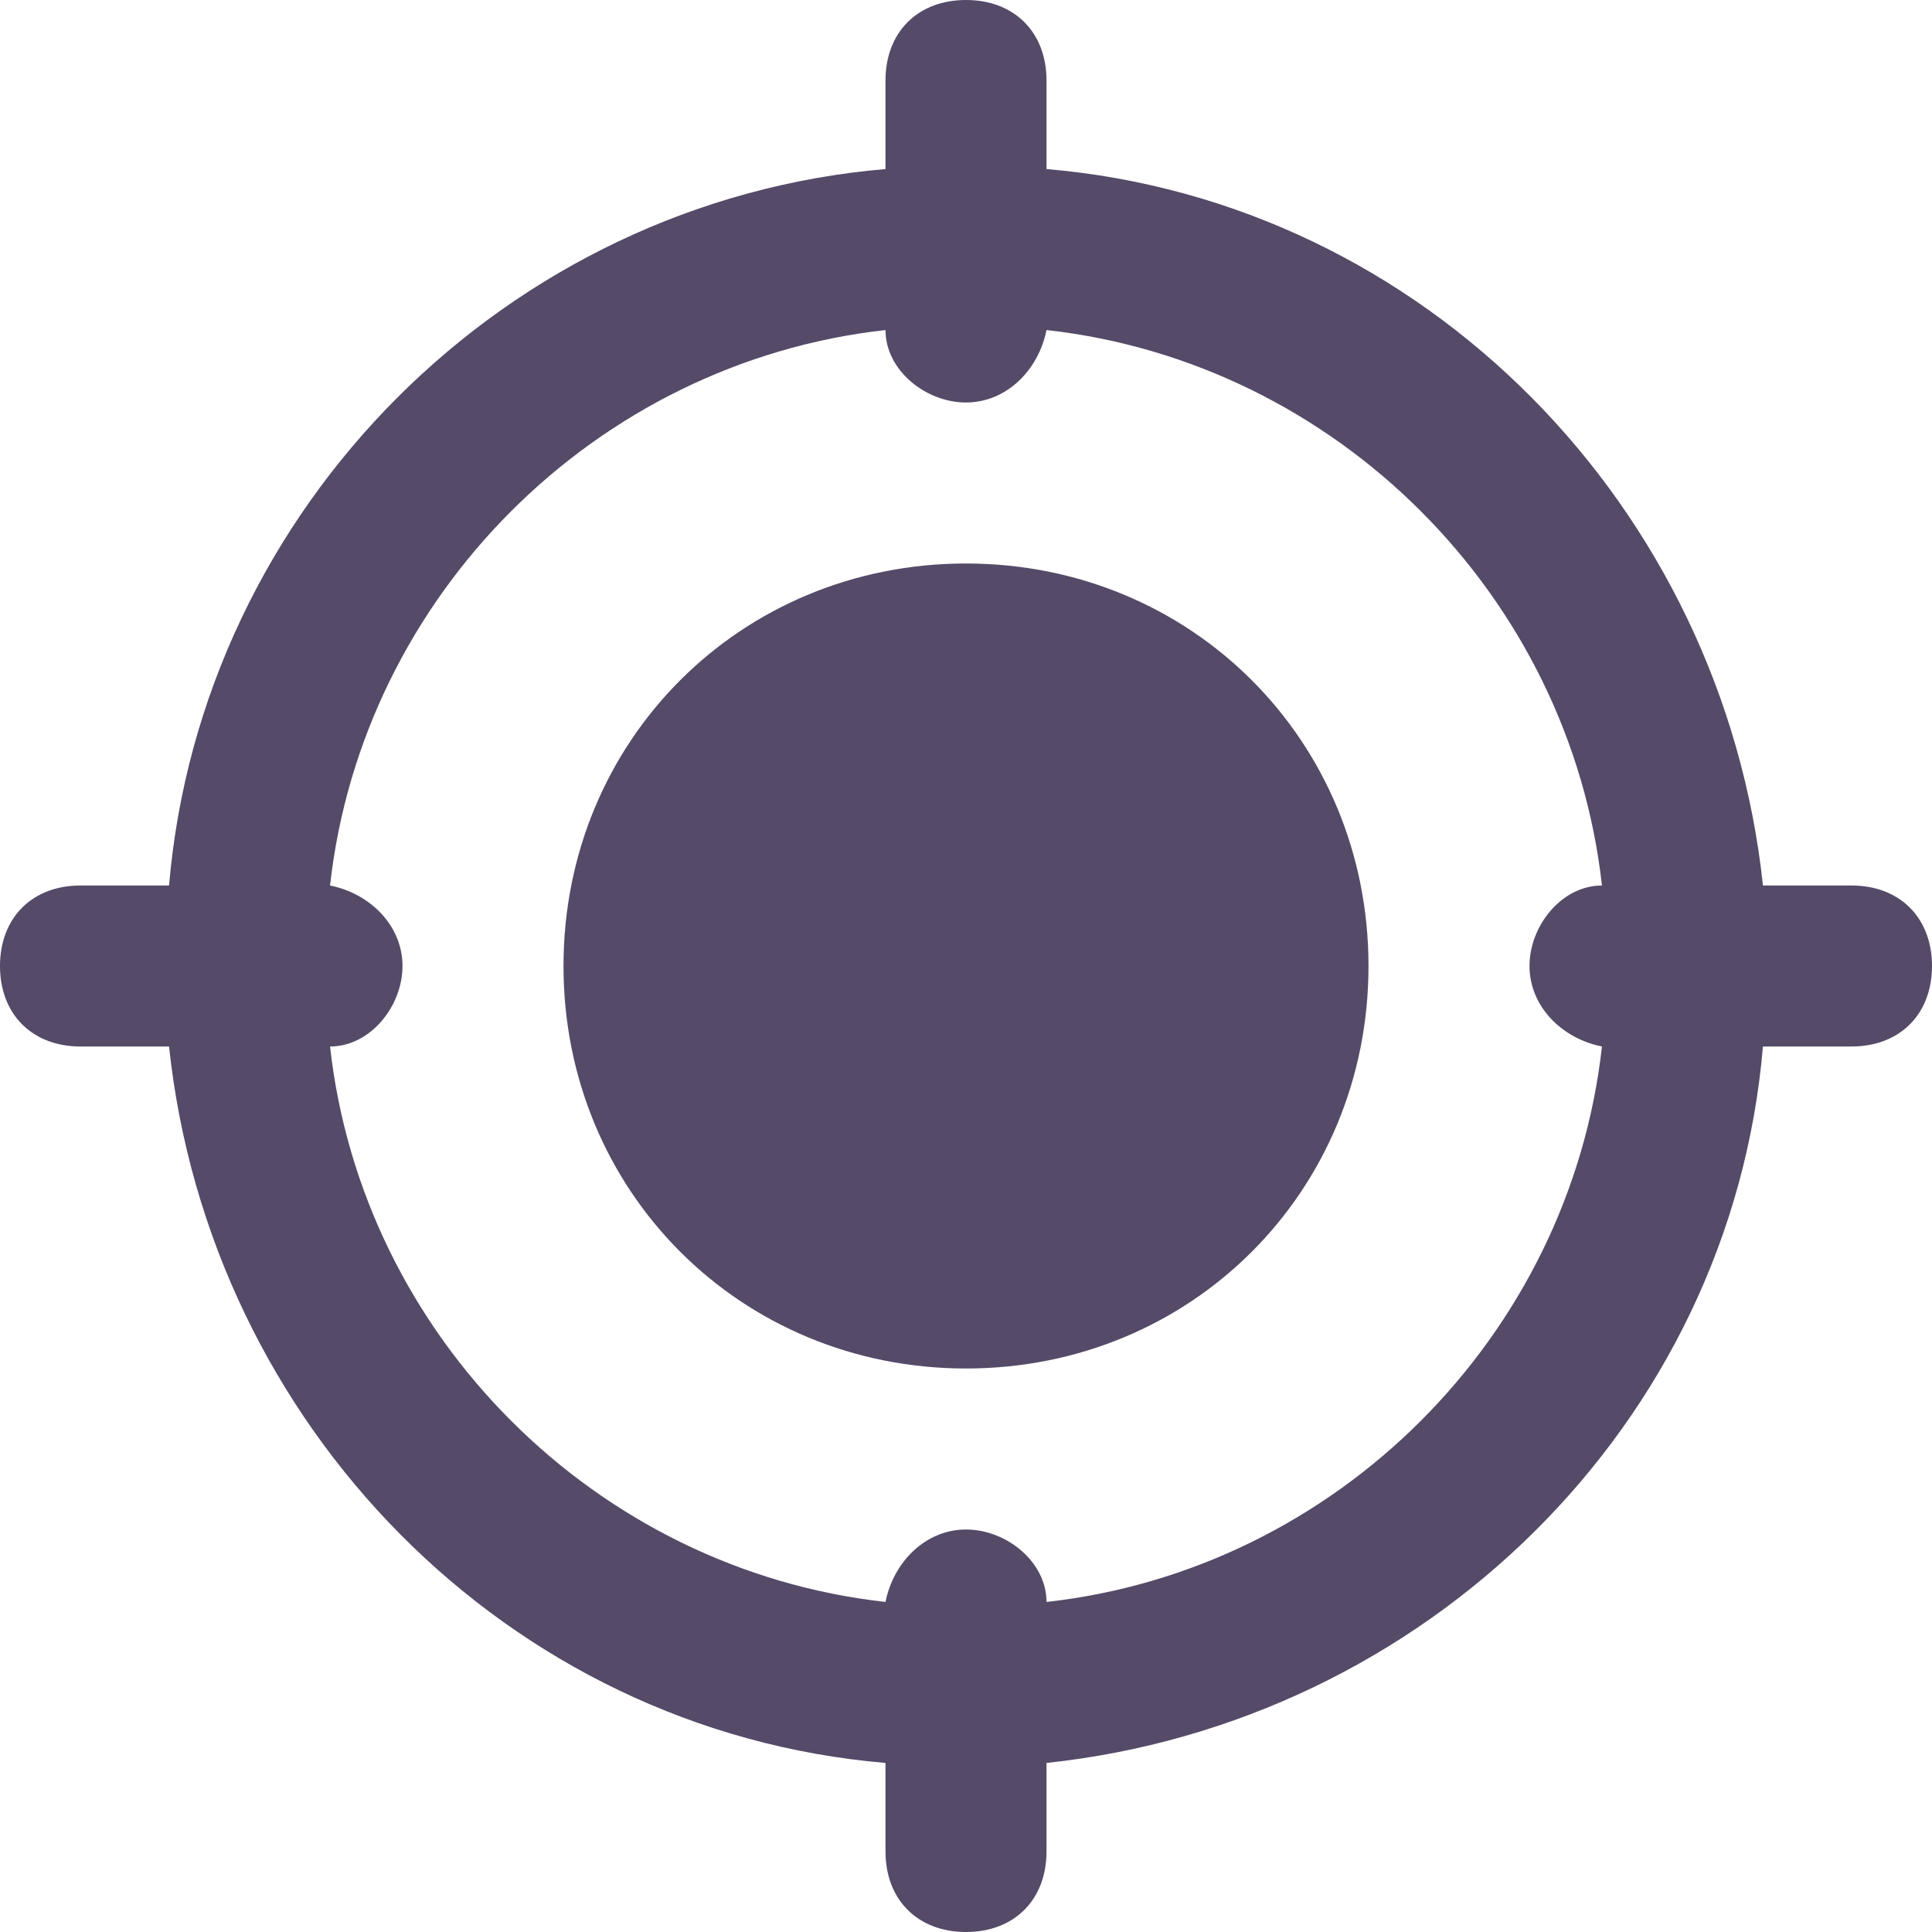
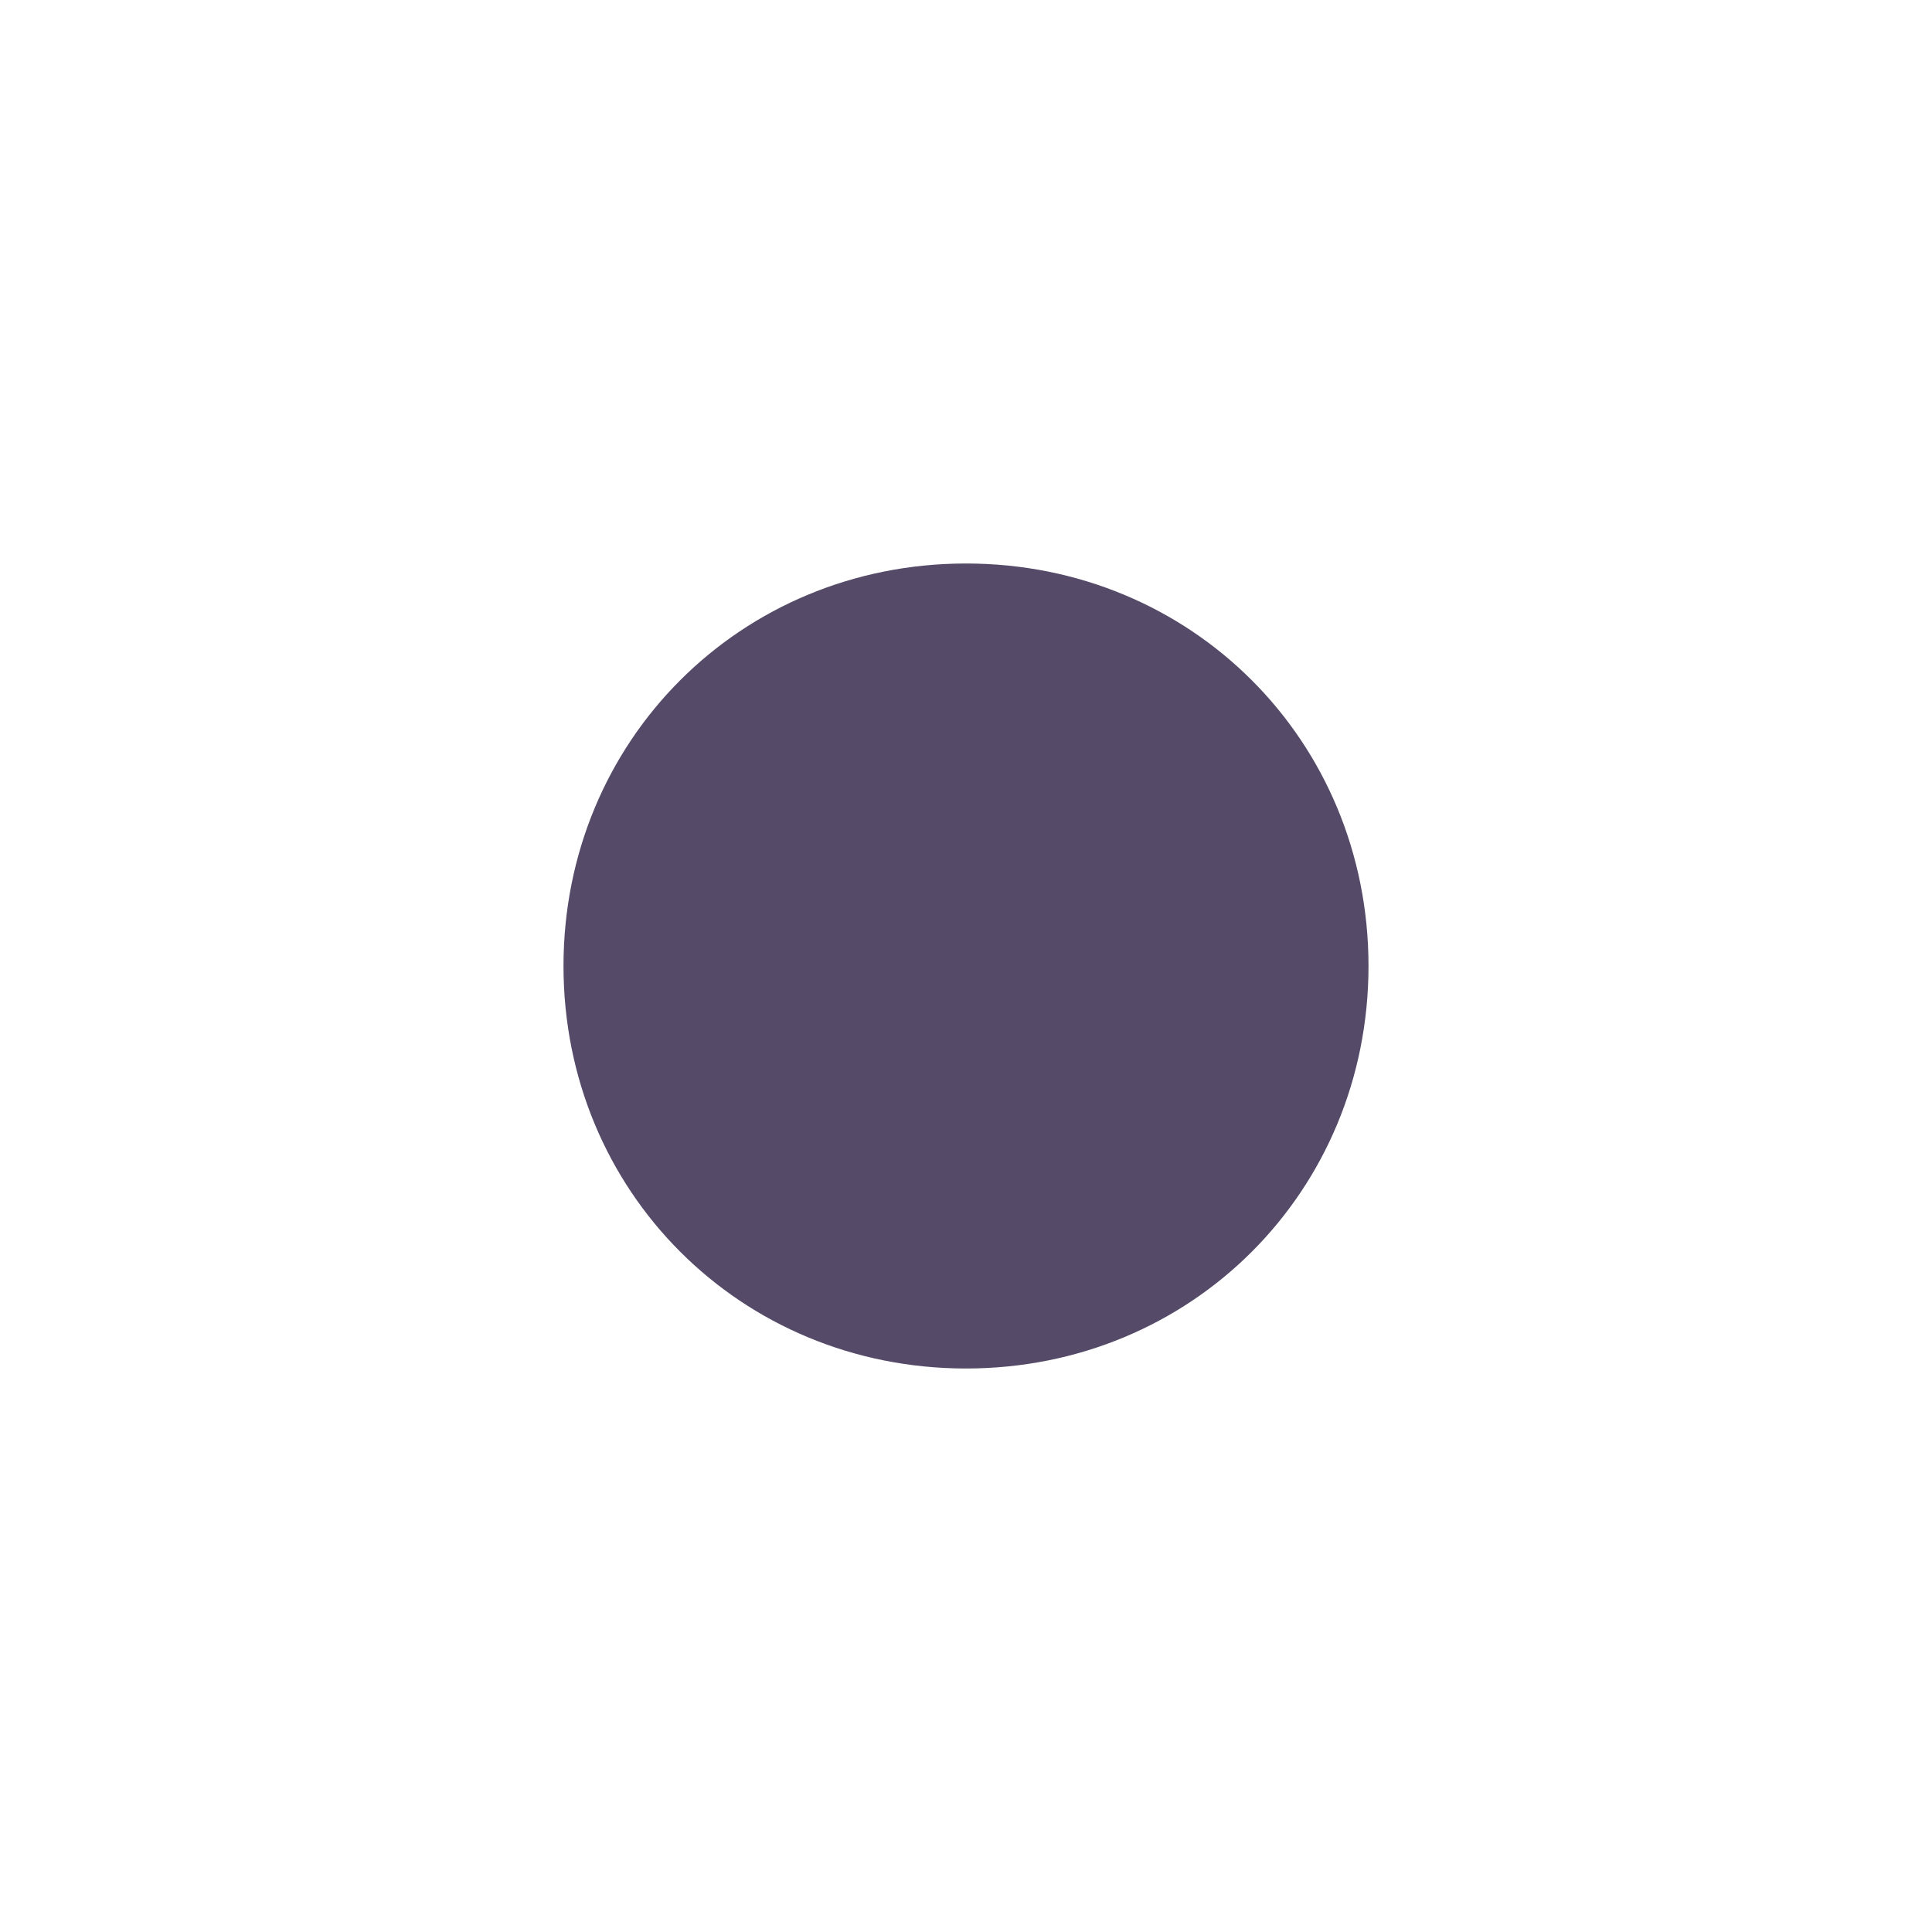
<svg xmlns="http://www.w3.org/2000/svg" id="Layer_1" x="0px" y="0px" viewBox="0 0 24 24" style="enable-background:new 0 0 24 24;" xml:space="preserve">
  <style type="text/css">	.st0{fill:#554A68;}</style>
  <g>
    <path class="st0" d="M12,17c2.8,0,5-2.2,5-5c0-2.8-2.2-5-5-5c-2.8,0-5,2.2-5,5C7,14.8,9.2,17,12,17z" />
-     <path class="st0" d="M23,11h-1.1c-0.5-4.7-4.2-8.5-8.9-8.9V1c0-0.6-0.4-1-1-1s-1,0.4-1,1v1.1C6.3,2.5,2.5,6.3,2.1,11H1  c-0.6,0-1,0.4-1,1s0.4,1,1,1h1.1c0.5,4.7,4.2,8.5,8.9,8.9V23c0,0.6,0.4,1,1,1s1-0.4,1-1v-1.1c4.7-0.5,8.5-4.2,8.9-8.9H23  c0.6,0,1-0.4,1-1S23.6,11,23,11z M13,19.9c0-0.5-0.5-0.9-1-0.9s-0.9,0.4-1,0.9c-3.6-0.4-6.5-3.3-6.9-6.9c0.5,0,0.9-0.5,0.9-1  s-0.4-0.9-0.9-1C4.5,7.4,7.4,4.5,11,4.1c0,0.5,0.5,0.9,1,0.9s0.9-0.4,1-0.9c3.6,0.4,6.5,3.3,6.9,6.9c-0.5,0-0.9,0.5-0.9,1  s0.4,0.9,0.9,1C19.5,16.6,16.6,19.5,13,19.9z" />
  </g>
</svg>